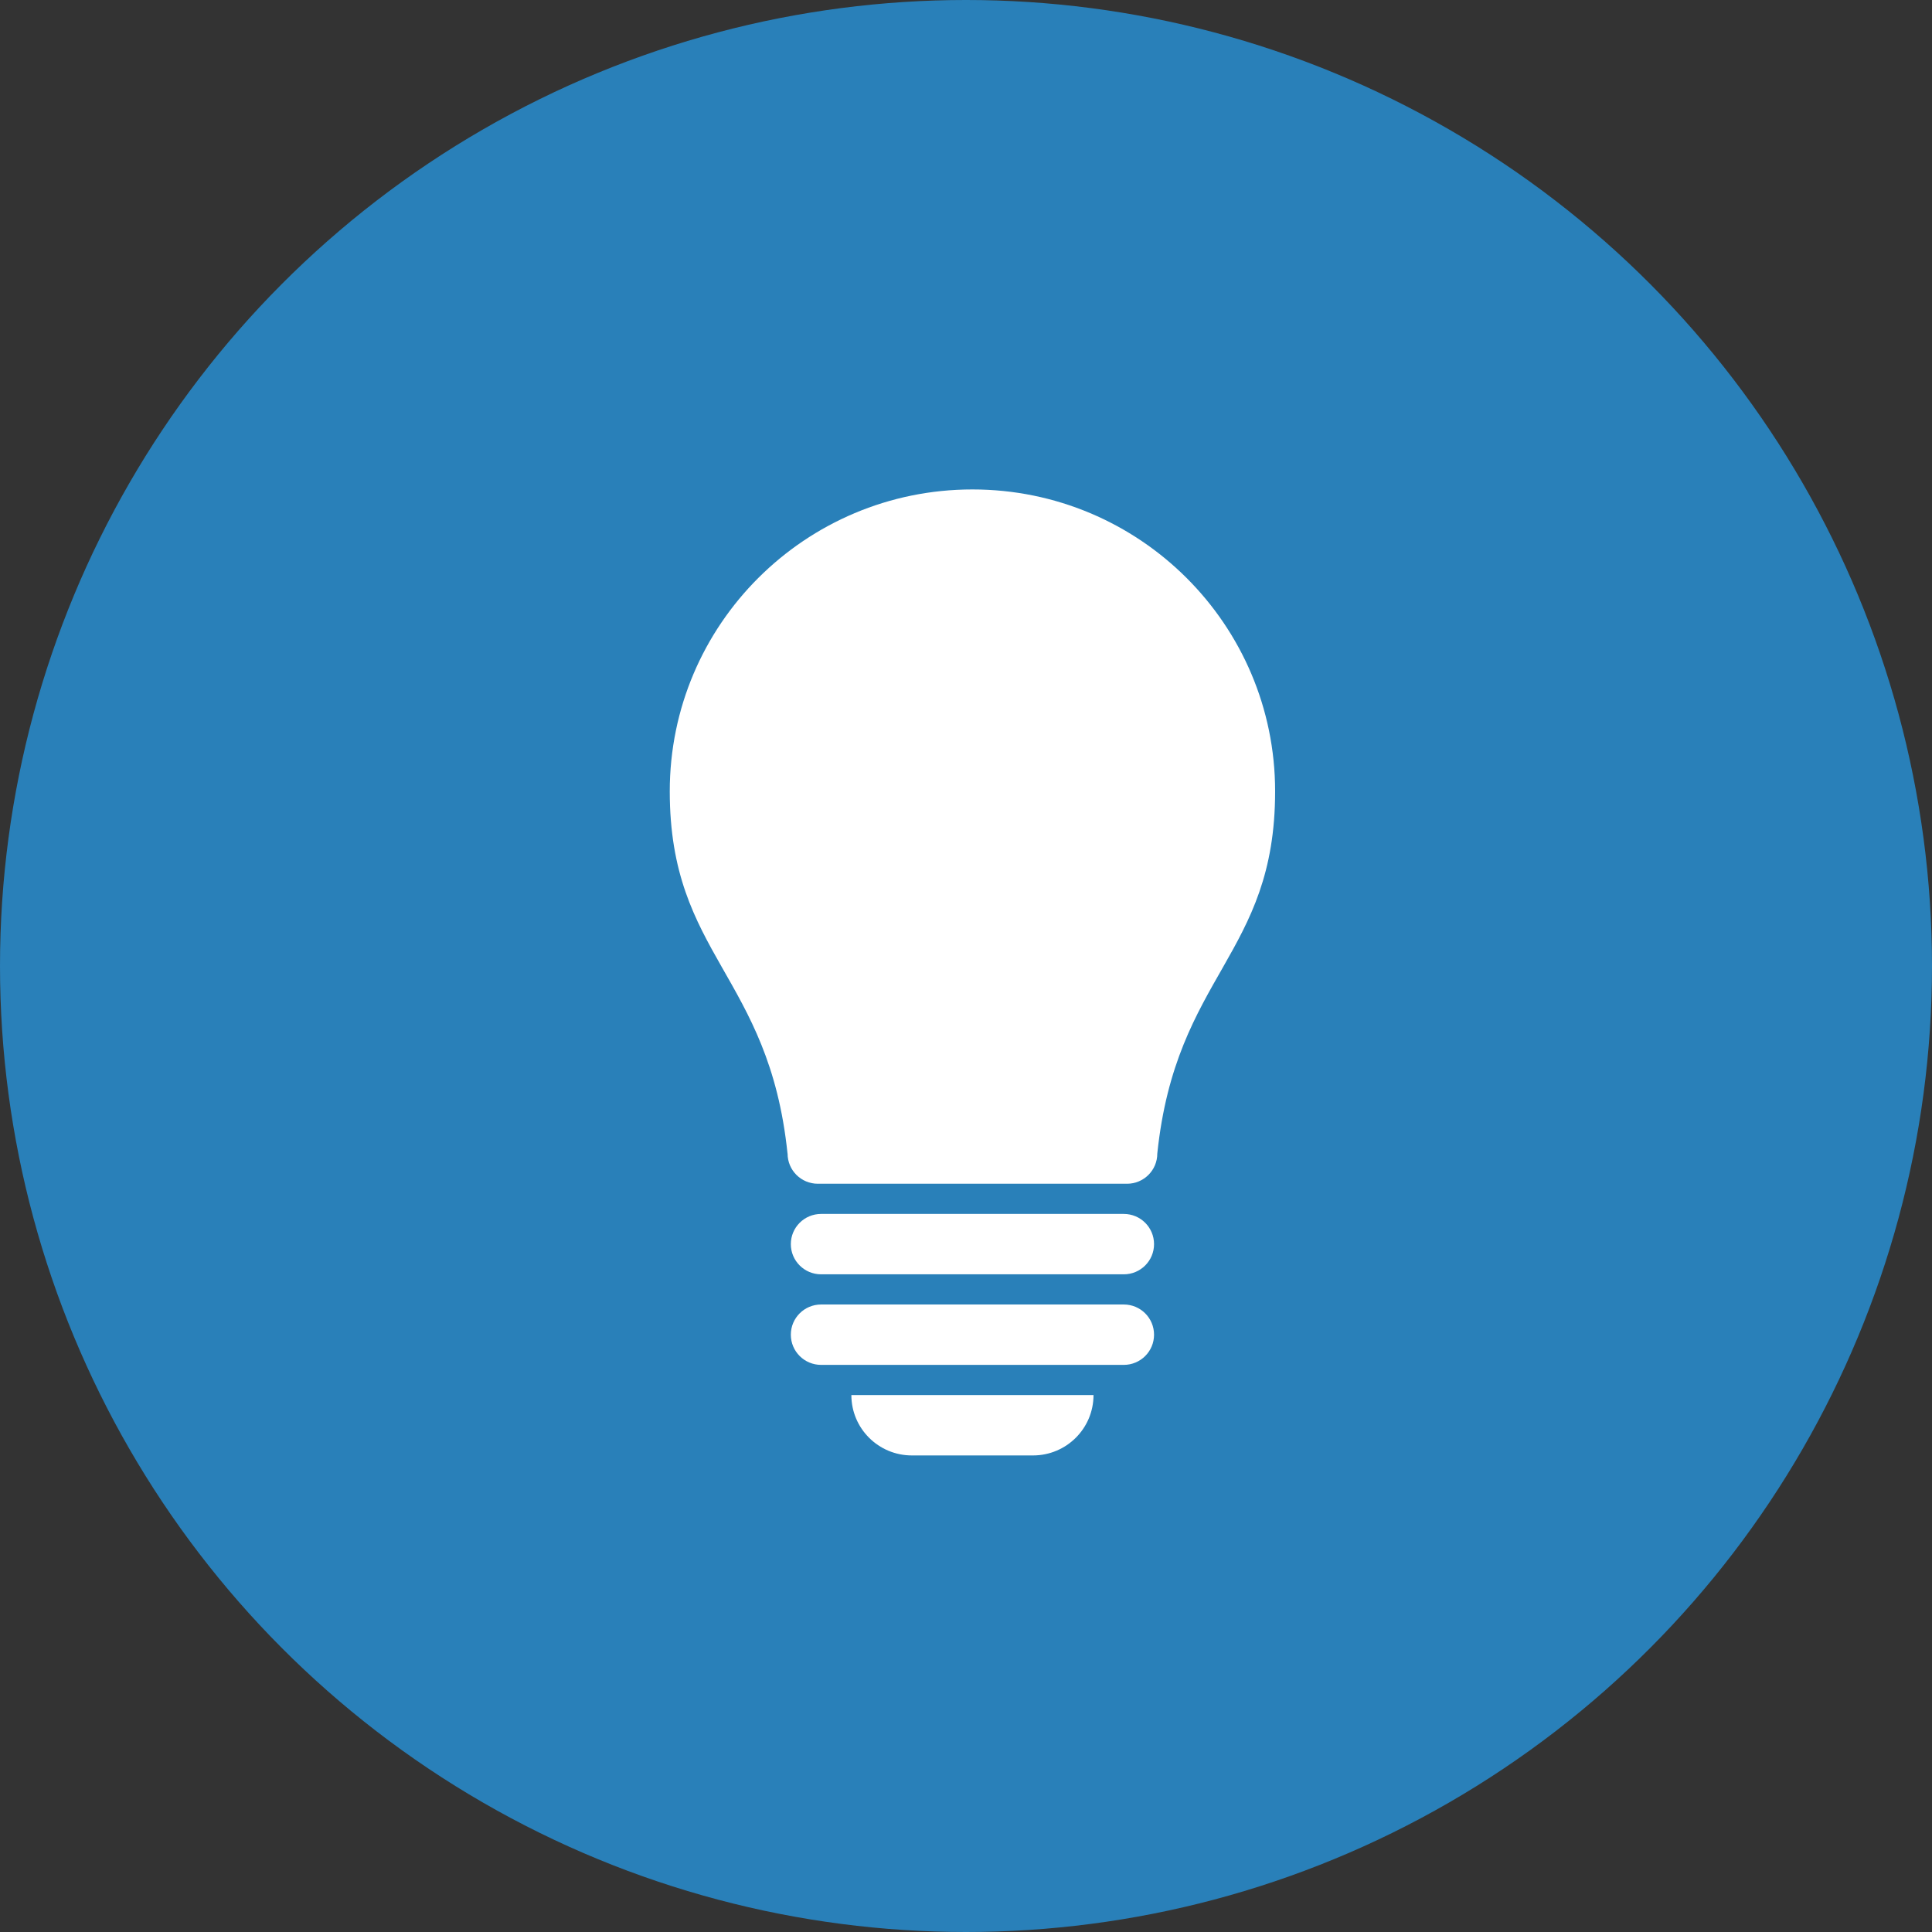
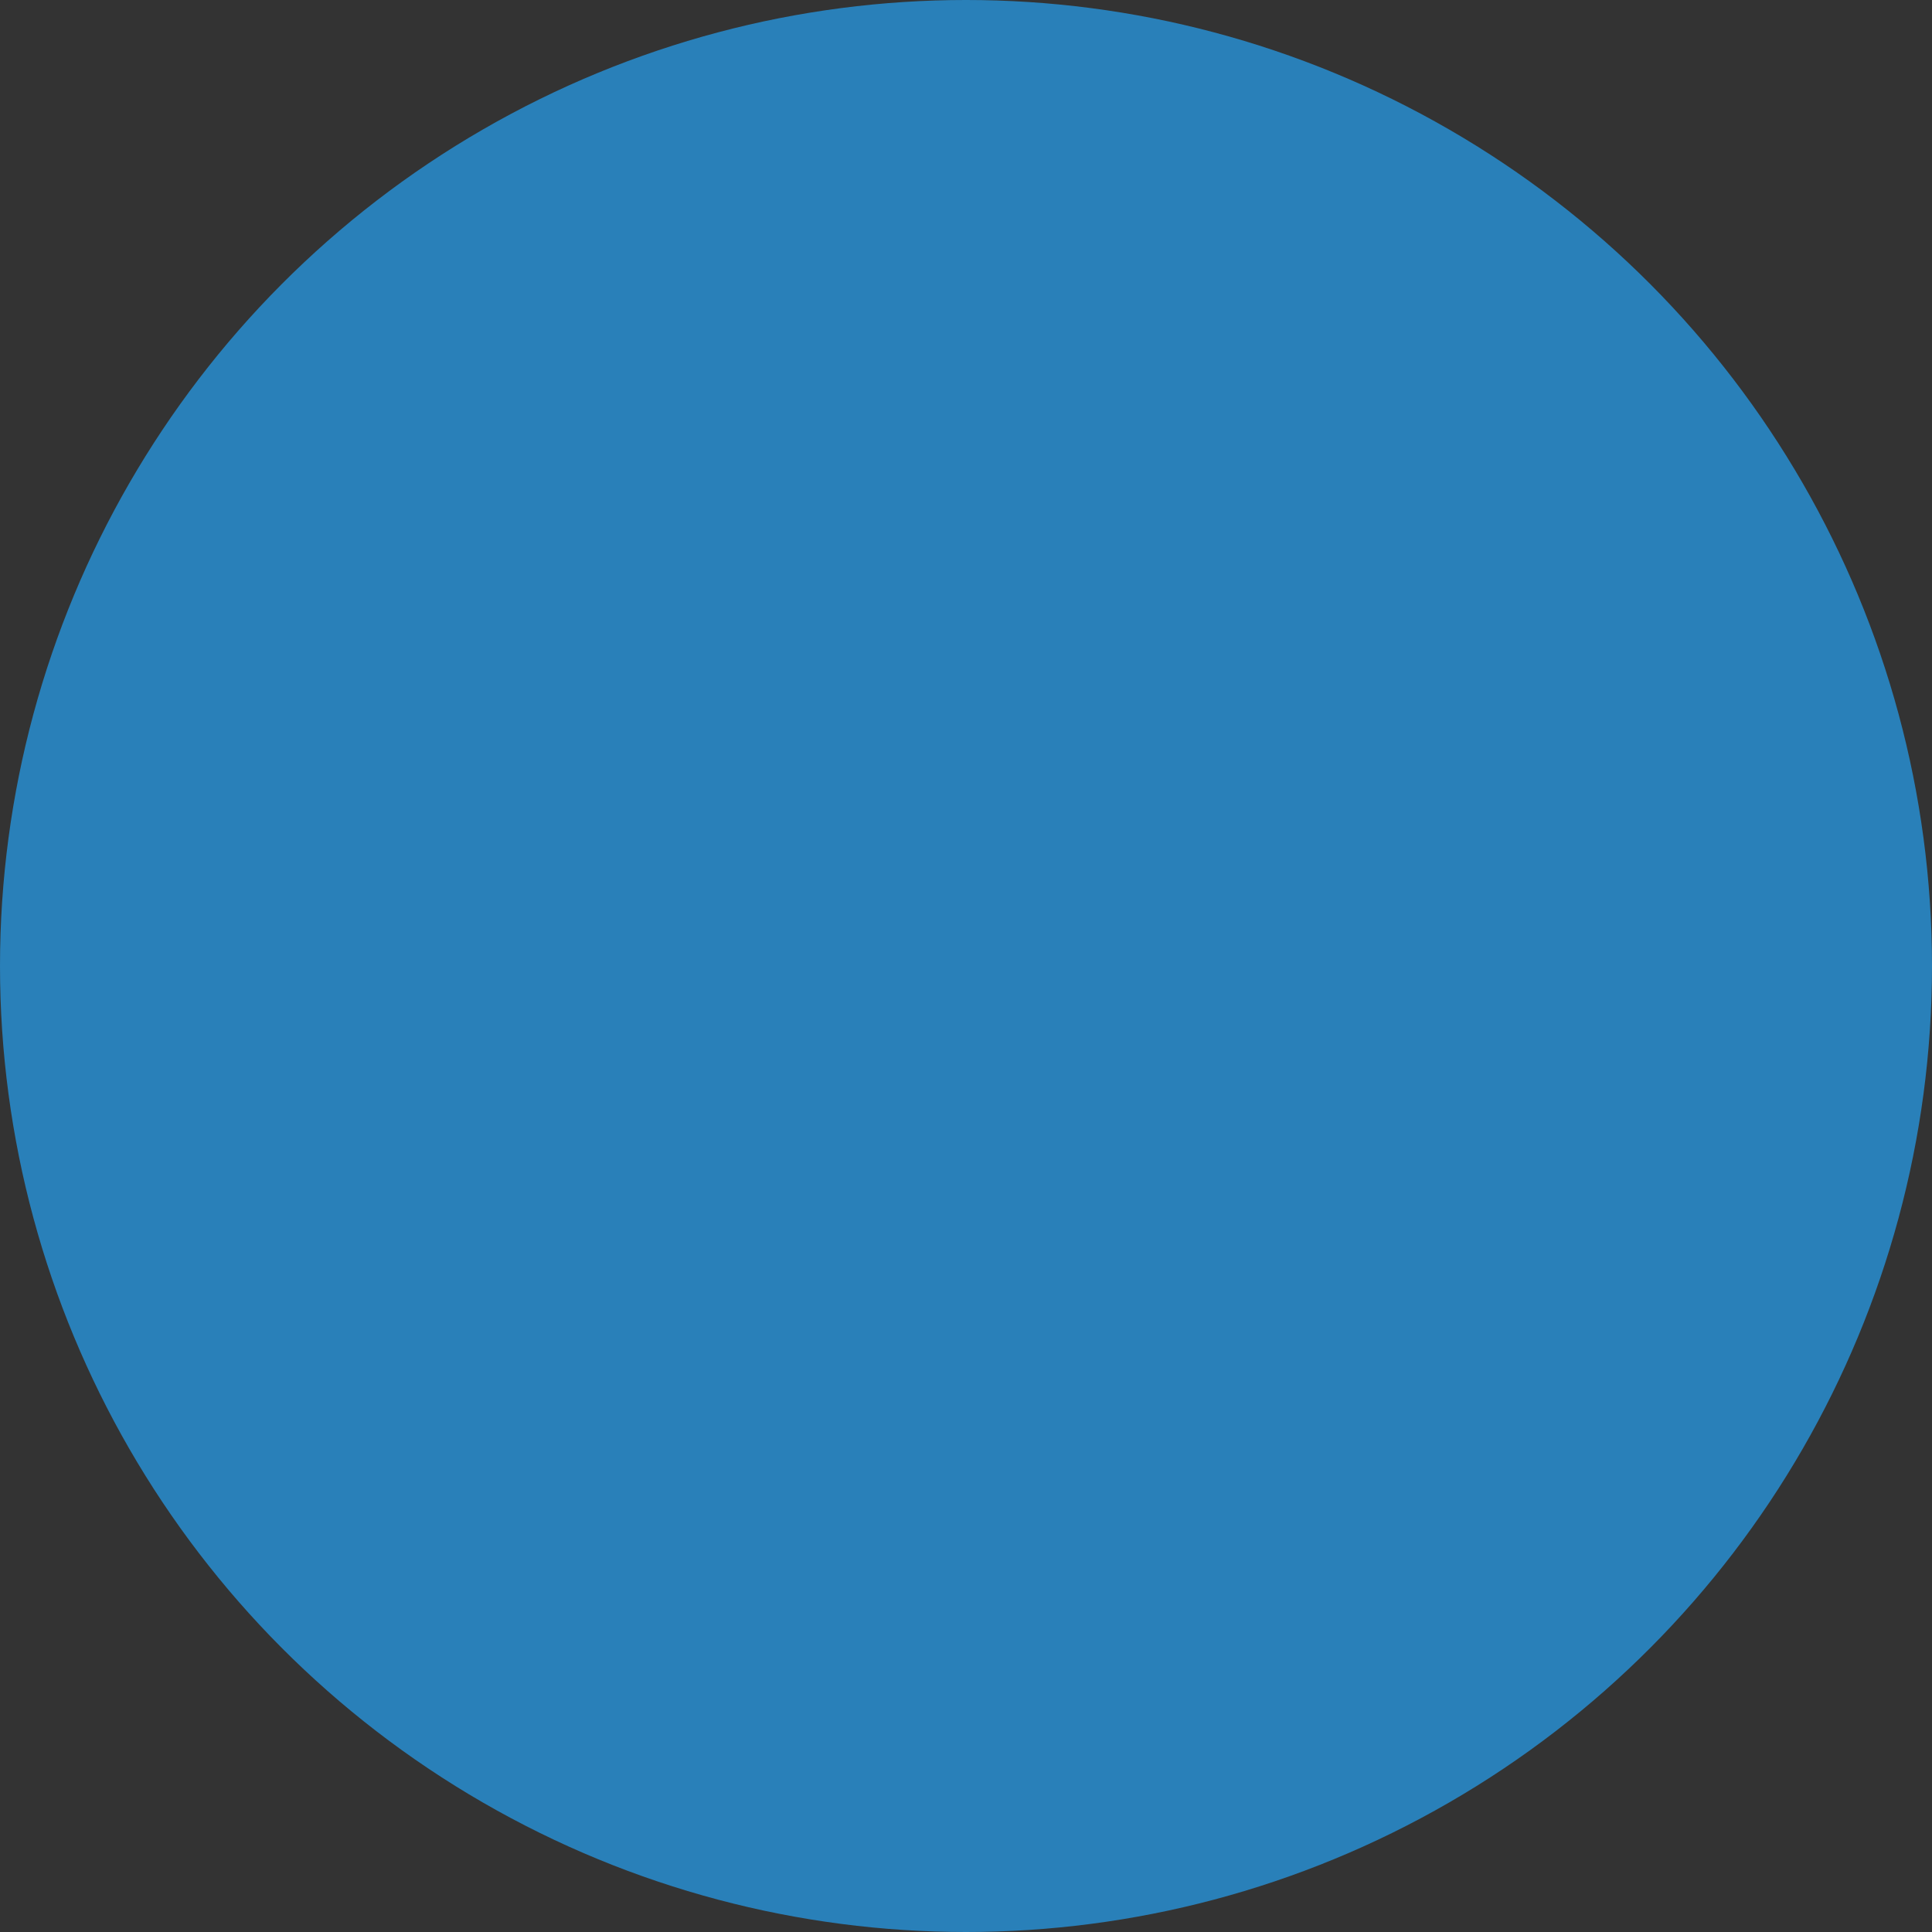
<svg xmlns="http://www.w3.org/2000/svg" xmlns:ns1="http://www.bohemiancoding.com/sketch/ns" width="150px" height="150px" viewBox="0 0 150 150" version="1.1">
  <rect x="0" y="0" width="150" height="150" fill="#333333" stroke="none" />
  <title>Bulb</title>
  <desc>Created with Sketch.</desc>
  <defs />
  <g id="Page-1" stroke="none" stroke-width="1" fill="none" fill-rule="evenodd" ns1:type="MSPage">
    <g id="Lightbulb" ns1:type="MSLayerGroup">
      <circle id="Oval-3" fill="#2980B9" ns1:type="MSShapeGroup" cx="75" cy="75" r="75" />
-       <path d="M99,61.438 C99,74.182 91.298,75.665 89.852,89.562 C89.852,90.858 88.801,91.906 87.502,91.906 L63.498,91.906 C62.199,91.906 61.148,90.858 61.148,89.562 L61.143,89.562 C59.702,75.665 52,74.182 52,61.438 C52,48.492 62.52,38 75.5,38 C88.48,38 99,48.492 99,61.438 L99,61.438 Z M87.25,94.25 L63.75,94.25 C62.451,94.25 61.4,95.298 61.4,96.594 C61.4,97.889 62.451,98.938 63.75,98.938 L87.25,98.938 C88.549,98.938 89.6,97.889 89.6,96.594 C89.6,95.298 88.549,94.25 87.25,94.25 L87.25,94.25 Z M87.25,101.281 L63.75,101.281 C62.451,101.281 61.4,102.329 61.4,103.625 C61.4,104.921 62.451,105.969 63.75,105.969 L87.25,105.969 C88.549,105.969 89.6,104.921 89.6,103.625 C89.6,102.329 88.549,101.281 87.25,101.281 L87.25,101.281 Z M70.8,113 L80.2,113 C82.798,113 84.9,110.903 84.9,108.312 L66.1,108.312 C66.1,110.904 68.202,113 70.8,113 L70.8,113 Z" id="Shape-2" fill="#FFFFFF" ns1:type="MSShapeGroup" />
    </g>
  </g>
</svg>